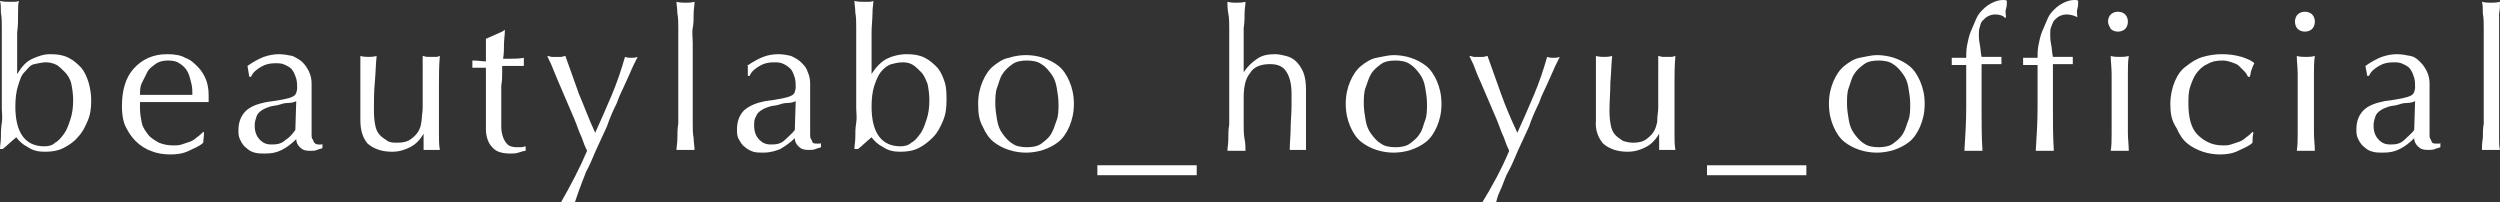
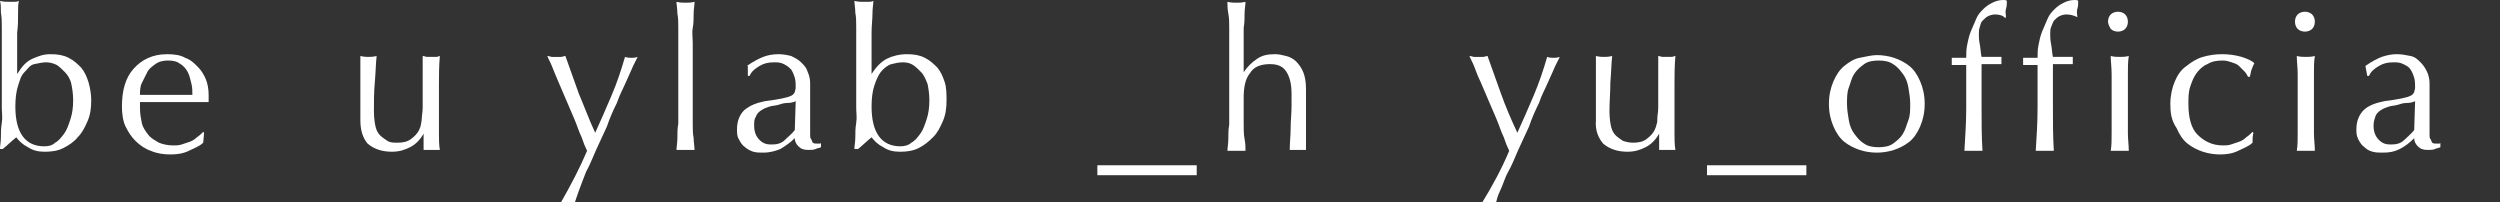
<svg xmlns="http://www.w3.org/2000/svg" version="1.1" id="_レイヤー_1" x="0px" y="0px" viewBox="0 0 276.8 22.4" style="enable-background:new 0 0 276.8 22.4;" xml:space="preserve">
  <rect x="0" y="0" width="276.8" height="22.4" fill="#333333" stroke="none" />
  <style type="text/css">
	.st0{fill:#FFFFFF;}
	.st1{fill:none;}
</style>
  <path class="st0" d="M10.1,11.1c0,0.9-0.1,1.6-0.4,2.3s-0.6,1.3-1.1,1.8c-0.4,0.5-1,0.9-1.6,1.2c-0.6,0.3-1.3,0.4-2,0.4  s-1.3-0.1-1.9-0.5c-0.6-0.3-1-0.7-1.3-1.1c-0.5,0.4-1,0.9-1.5,1.3H0c0-0.4,0.1-0.8,0.1-1.3c0-0.5,0-1,0.1-1.6s0-1.1,0-1.7  s0-1.1,0-1.6v-4c0-0.5,0-1,0-1.6c0-0.6,0-1.2,0-1.7s0-1.1-0.1-1.6c0-0.5,0-1-0.1-1.3c0.4,0.1,0.7,0.1,1,0.1c0.2,0,0.3,0,0.5,0  s0.4,0,0.6-0.1C2,0.4,2,0.8,2,1.5s0,1.4-0.1,2.1c0,0.8,0,1.6,0,2.4s0,1.6,0,2.2h0c0.5-0.8,1-1.4,1.7-1.7S4.8,6,5.6,6s1.4,0.1,2,0.4  s1,0.7,1.4,1.1c0.4,0.5,0.6,1,0.8,1.6C10,9.8,10.1,10.5,10.1,11.1L10.1,11.1z M8.1,11.1c0-0.7-0.1-1.3-0.2-1.8S7.5,8.3,7.2,8  S6.6,7.4,6.3,7.2C5.9,7,5.5,6.9,5.1,6.9C4.7,6.9,4.3,7,3.8,7.1S3.1,7.6,2.7,8S2.2,8.9,2,9.5c-0.2,0.6-0.3,1.4-0.3,2.3  c0,2.9,1.1,4.4,3.2,4.4c0.5,0,0.9-0.1,1.2-0.4c0.4-0.2,0.7-0.6,1-1s0.5-1,0.7-1.6S8.1,11.9,8.1,11.1L8.1,11.1z" />
  <path class="st0" d="M13.5,11.8c0-1.8,0.4-3.2,1.3-4.2S16.9,6,18.5,6c0.8,0,1.5,0.1,2,0.4c0.6,0.2,1,0.6,1.4,1  c0.4,0.4,0.7,0.9,0.9,1.4c0.2,0.5,0.3,1.1,0.3,1.7c0,0.1,0,0.3,0,0.4s0,0.3,0,0.4c-0.8,0-1.6,0-2.4,0s-1.6,0-2.4,0c-0.5,0-1,0-1.4,0  s-1,0-1.4,0c0,0.1,0,0.2,0,0.3V12c0,0.6,0.1,1.1,0.2,1.6s0.4,0.9,0.7,1.3c0.3,0.4,0.7,0.6,1.2,0.9c0.5,0.2,1,0.3,1.6,0.3  c0.3,0,0.6,0,0.9-0.1s0.6-0.2,0.9-0.3c0.3-0.1,0.6-0.3,0.8-0.5c0.3-0.2,0.5-0.4,0.7-0.6l0.1,0.1l-0.1,1.1c-0.4,0.4-1,0.6-1.6,0.9  s-1.3,0.4-2,0.4c-0.8,0-1.5-0.1-2.2-0.4c-0.6-0.2-1.2-0.6-1.7-1.1s-0.8-1-1.1-1.6S13.5,12.5,13.5,11.8L13.5,11.8z M18.6,6.7  c-0.5,0-1,0.1-1.4,0.4S16.5,7.6,16.3,8c-0.2,0.4-0.4,0.8-0.6,1.2s-0.2,0.9-0.2,1.3c0.4,0,0.9,0,1.4,0s1,0,1.4,0s1,0,1.5,0  c0.5,0,1,0,1.5,0c0-0.4,0-0.8-0.1-1.2S21,8.4,20.8,8c-0.2-0.4-0.5-0.7-0.8-0.9C19.6,6.8,19.2,6.7,18.6,6.7L18.6,6.7z" />
-   <path class="st0" d="M27.4,7.3c0.7-0.5,1.3-0.8,1.8-1C29.8,6.1,30.3,6,30.9,6c0.5,0,1,0.1,1.5,0.2c0.4,0.2,0.8,0.4,1.1,0.7  c0.3,0.3,0.5,0.6,0.7,1c0.2,0.4,0.3,0.9,0.3,1.3c0,0.8,0,1.7,0,2.5c0,0.8,0,1.7,0,2.6c0,0.2,0,0.4,0,0.6c0,0.2,0,0.4,0.1,0.5  c0.1,0.1,0.1,0.3,0.2,0.4S35,16,35.3,16c0.1,0,0.2,0,0.2,0c0.1,0,0.2,0,0.2-0.1v0.5c-0.2,0.1-0.4,0.1-0.6,0.2s-0.5,0.1-0.8,0.1  c-0.5,0-0.8-0.1-1.1-0.4s-0.4-0.6-0.4-0.9c-0.5,0.5-1,0.9-1.6,1.2s-1.1,0.4-1.9,0.4c-0.4,0-0.7,0-1.1-0.1s-0.7-0.3-0.9-0.5  c-0.3-0.2-0.5-0.5-0.7-0.9s-0.2-0.7-0.2-1.1c0-0.9,0.3-1.6,0.8-2.1c0.5-0.5,1.3-0.8,2.3-1c0.8-0.1,1.4-0.2,1.9-0.3s0.8-0.2,1-0.3  c0.2-0.1,0.3-0.2,0.4-0.4c0-0.1,0.1-0.3,0.1-0.5c0-0.4,0-0.7-0.1-1.1c-0.1-0.3-0.2-0.6-0.4-0.9s-0.4-0.4-0.8-0.6s-0.7-0.2-1.1-0.2  c-0.6,0-1.1,0.1-1.6,0.4c-0.5,0.3-0.9,0.6-1.1,1.1h-0.2L27.4,7.3L27.4,7.3z M32.8,11.2c-0.2,0.1-0.5,0.2-0.9,0.2s-0.7,0.1-1,0.2  s-0.7,0.1-1,0.2s-0.6,0.2-0.9,0.4c-0.3,0.2-0.5,0.4-0.6,0.7c-0.1,0.3-0.2,0.6-0.2,1c0,0.7,0.2,1.2,0.6,1.6c0.4,0.4,0.8,0.5,1.3,0.5  c0.6,0,1.1-0.1,1.5-0.5c0.5-0.3,0.8-0.7,1.1-1.1L32.8,11.2z" />
  <path class="st0" d="M39.9,13.3c0-0.8,0-1.4,0-2c0-0.6,0-1.1,0-1.6c0-0.5,0-1.1,0-1.7s0-1.2,0-1.8c0.4,0.1,0.7,0.1,0.9,0.1  c0.2,0,0.5,0,0.9-0.1c-0.1,0.9-0.1,1.8-0.2,2.9s-0.1,2.1-0.1,3.2c0,0.8,0.1,1.4,0.2,1.8s0.3,0.7,0.5,0.9c0.2,0.2,0.5,0.4,0.8,0.6  s0.7,0.2,1.1,0.2c0.6,0,1.1-0.1,1.5-0.4c0.4-0.3,0.7-0.6,0.9-1c0.1-0.2,0.2-0.5,0.2-0.6s0.1-0.4,0.1-0.7c0-0.3,0.1-0.7,0.1-1.2  c0-0.5,0-1.2,0-2.1V7.9c0-0.3,0-0.6,0-0.9c0-0.3,0-0.6,0-0.8c0.2,0,0.3,0.1,0.5,0.1c0.2,0,0.3,0,0.5,0s0.3,0,0.5,0  c0.2,0,0.3-0.1,0.4-0.1c-0.1,1.1-0.1,2.3-0.1,3.3c0,1.1,0,2.2,0,3.4c0,0.7,0,1.3,0,1.9c0,0.6,0,1.2,0.1,1.8c-0.3,0-0.6,0-0.9,0  s-0.6,0-0.9,0c0-0.1,0-0.3,0-0.4s0-0.3,0-0.5v-0.9h0c-0.4,0.7-0.9,1.2-1.5,1.5c-0.6,0.3-1.2,0.5-2,0.5c-1.1,0-2-0.3-2.7-0.9  C40.2,15.3,39.9,14.5,39.9,13.3L39.9,13.3z" />
-   <path class="st0" d="M55.9,3.3c0,0.6-0.1,1.1-0.1,1.6s0,1.1-0.1,1.6c0.2,0,0.5,0,0.9,0c0.4,0,0.9,0,1.4-0.1c0,0,0,0.1,0,0.2v0.5  c0,0.1,0,0.2,0,0.2c-0.2,0-0.4,0-0.6,0c-0.2,0-0.4,0-0.7,0h-1.1c0,0.1,0,0.3,0,0.7c0,0.4,0,0.9-0.1,1.5c0,0.6,0,1.2,0,1.8  c0,0.6,0,1.2,0,1.6c0,0.4,0,0.8,0,1.2s0.1,0.8,0.2,1.1s0.3,0.6,0.5,0.8c0.2,0.2,0.6,0.3,1,0.3c0.1,0,0.3,0,0.5,0  c0.2,0,0.4-0.1,0.5-0.1v0.5c-0.2,0-0.5,0.1-0.8,0.2s-0.6,0.1-0.9,0.1c-0.9,0-1.6-0.2-2-0.7c-0.4-0.4-0.7-1.1-0.7-2  c0-0.4,0-0.8,0-1.3c0-0.5,0-1,0-1.5c0-0.6,0-1.2,0-1.8s0-1.4,0-2.2h-0.7c-0.1,0-0.2,0-0.4,0c-0.1,0-0.3,0-0.4,0c0-0.1,0-0.2,0-0.2  s0-0.2,0-0.2c0-0.1,0-0.2,0-0.2s0-0.2,0-0.2c0.7,0,1.1,0.1,1.5,0.1c0-0.3,0-0.7,0-1.1s0-0.9,0-1.4l1.8-0.8L55.9,3.3L55.9,3.3z" />
  <path class="st0" d="M65,16.7c-0.2-0.4-0.4-0.9-0.6-1.5c-0.3-0.6-0.5-1.3-0.8-2c-0.3-0.7-0.6-1.4-0.9-2.1c-0.3-0.7-0.6-1.4-0.9-2.1  s-0.5-1.2-0.7-1.7c-0.2-0.5-0.4-0.8-0.5-1.1c0.2,0,0.4,0.1,0.5,0.1s0.3,0,0.5,0s0.3,0,0.5,0s0.3-0.1,0.5-0.1c0.5,1.4,1,2.8,1.5,4.2  c0.6,1.4,1.1,2.8,1.8,4.3c0.6-1.3,1.2-2.7,1.8-4.1s1.1-2.9,1.5-4.3c0.3,0.1,0.5,0.1,0.7,0.1s0.4,0,0.7-0.1c-0.1,0.2-0.3,0.6-0.5,1  c-0.2,0.5-0.5,1.1-0.8,1.8c-0.3,0.7-0.7,1.4-1,2.3c-0.4,0.8-0.8,1.7-1.1,2.6c-0.4,0.9-0.8,1.7-1.2,2.6c-0.4,0.9-0.7,1.7-1.1,2.4  c-0.3,0.8-0.6,1.5-0.8,2.1s-0.4,1.1-0.5,1.5c-0.3-0.1-0.5-0.1-0.8-0.1s-0.5,0-0.8,0.1C63.2,20.5,64.2,18.6,65,16.7L65,16.7z" />
  <path class="st0" d="M75.1,4.8c0-0.6,0-1.2,0-1.7c0-0.6,0-1.1-0.1-1.6c0-0.5-0.1-1-0.1-1.3c0.4,0.1,0.7,0.1,1,0.1s0.6,0,1-0.1  c0,0.4-0.1,0.8-0.1,1.3c0,0.5,0,1.1-0.1,1.6s0,1.1,0,1.7s0,1.1,0,1.6v4c0,0.5,0,1,0,1.6s0,1.2,0,1.7c0,0.6,0,1.1,0.1,1.6  c0,0.5,0.1,0.9,0.1,1.3c-0.3,0-0.7,0-1,0s-0.7,0-1,0c0-0.3,0.1-0.8,0.1-1.3c0-0.5,0-1.1,0.1-1.6c0-0.6,0-1.1,0-1.7s0-1.1,0-1.6v-4  C75.1,5.9,75.1,5.4,75.1,4.8z" />
  <path class="st0" d="M82.7,7.3c0.7-0.5,1.3-0.8,1.8-1C85,6.1,85.6,6,86.2,6c0.5,0,1,0.1,1.4,0.2c0.4,0.2,0.8,0.4,1.1,0.7  c0.3,0.3,0.6,0.6,0.7,1c0.2,0.4,0.3,0.9,0.3,1.3c0,0.8,0,1.7,0,2.5s0,1.7,0,2.6c0,0.2,0,0.4,0,0.6c0,0.2,0,0.4,0.1,0.5  c0.1,0.1,0.1,0.3,0.2,0.4s0.3,0.1,0.5,0.1c0.1,0,0.2,0,0.2,0c0.1,0,0.2,0,0.2-0.1v0.5c-0.2,0.1-0.4,0.1-0.6,0.2s-0.5,0.1-0.8,0.1  c-0.5,0-0.8-0.1-1.1-0.4s-0.4-0.6-0.4-0.9c-0.5,0.5-1.1,0.9-1.6,1.2c-0.5,0.2-1.1,0.4-1.9,0.4c-0.4,0-0.7,0-1.1-0.1  c-0.3-0.1-0.7-0.3-0.9-0.5c-0.3-0.2-0.5-0.5-0.7-0.9c-0.2-0.3-0.2-0.7-0.2-1.1c0-0.9,0.3-1.6,0.8-2.1c0.6-0.5,1.3-0.8,2.3-1  c0.8-0.1,1.4-0.2,1.9-0.3s0.8-0.2,1-0.3c0.2-0.1,0.3-0.2,0.4-0.4c0-0.1,0.1-0.3,0.1-0.5c0-0.4,0-0.7-0.1-1.1  c-0.1-0.3-0.2-0.6-0.4-0.9c-0.2-0.2-0.4-0.4-0.8-0.6s-0.7-0.2-1.1-0.2c-0.6,0-1.1,0.1-1.6,0.4c-0.5,0.3-0.9,0.6-1.1,1.1h-0.2V7.3  L82.7,7.3z M88.1,11.2c-0.2,0.1-0.5,0.2-0.9,0.2s-0.7,0.1-1,0.2s-0.7,0.1-1,0.2s-0.6,0.2-0.9,0.4c-0.3,0.2-0.5,0.4-0.6,0.7  c-0.2,0.3-0.2,0.6-0.2,1c0,0.7,0.2,1.2,0.6,1.6c0.4,0.4,0.8,0.5,1.3,0.5c0.6,0,1.1-0.1,1.5-0.5s0.8-0.7,1.1-1.1L88.1,11.2L88.1,11.2  z" />
  <path class="st0" d="M104.8,11.1c0,0.9-0.1,1.6-0.4,2.3c-0.3,0.7-0.6,1.3-1.1,1.8s-1,0.9-1.6,1.2c-0.6,0.3-1.3,0.4-2,0.4  s-1.3-0.1-1.9-0.5c-0.6-0.3-1-0.7-1.3-1.1c-0.5,0.4-1,0.9-1.5,1.3h-0.4c0-0.4,0.1-0.8,0.1-1.3c0-0.5,0-1,0.1-1.6s0-1.1,0-1.7  s0-1.1,0-1.6v-4c0-0.5,0-1,0-1.6s0-1.2,0-1.7c0-0.6,0-1.1-0.1-1.6c0-0.5-0.1-1-0.1-1.3c0.4,0.1,0.7,0.1,1,0.1c0.2,0,0.3,0,0.5,0  s0.4,0,0.6-0.1c0,0.3-0.1,0.8-0.1,1.4s-0.1,1.4-0.1,2.1s0,1.6,0,2.4s0,1.6,0,2.2h0c0.5-0.8,1.1-1.4,1.7-1.7S99.6,6,100.4,6  s1.4,0.1,2,0.4s1,0.7,1.4,1.1c0.4,0.5,0.6,1,0.8,1.6S104.8,10.5,104.8,11.1L104.8,11.1z M102.9,11.1c0-0.7-0.1-1.3-0.2-1.8  c-0.2-0.5-0.4-1-0.7-1.3s-0.6-0.6-0.9-0.8s-0.7-0.3-1.1-0.3c-0.5,0-0.9,0.1-1.3,0.2S97.8,7.6,97.5,8S97,8.9,96.8,9.5  s-0.3,1.4-0.3,2.3c0,2.9,1.1,4.4,3.2,4.4c0.4,0,0.9-0.1,1.2-0.4c0.4-0.2,0.7-0.6,1-1s0.5-1,0.7-1.6  C102.8,12.6,102.9,11.9,102.9,11.1L102.9,11.1z" />
-   <path class="st0" d="M108.3,11.5c0-1,0.2-1.8,0.5-2.5s0.7-1.3,1.2-1.7s1.1-0.8,1.7-0.9c0.6-0.2,1.3-0.3,1.9-0.3s1.3,0.1,1.9,0.3  c0.6,0.2,1.2,0.5,1.7,0.9s0.9,1,1.2,1.7c0.3,0.7,0.5,1.5,0.5,2.5s-0.2,1.8-0.5,2.5c-0.3,0.7-0.7,1.3-1.2,1.7s-1.1,0.7-1.7,0.9  c-0.6,0.2-1.3,0.3-1.9,0.3s-1.3-0.1-1.9-0.3c-0.6-0.2-1.2-0.5-1.7-0.9s-0.9-1-1.2-1.7C108.4,13.3,108.3,12.5,108.3,11.5z   M110.2,11.5c0,0.6,0.1,1.2,0.2,1.8s0.3,1.1,0.6,1.5c0.3,0.4,0.6,0.8,1.1,1.1c0.4,0.3,1,0.4,1.6,0.4s1.2-0.1,1.6-0.4  c0.4-0.3,0.8-0.6,1.1-1.1s0.4-1,0.6-1.5s0.2-1.2,0.2-1.8s-0.1-1.2-0.2-1.8s-0.3-1.1-0.6-1.5s-0.6-0.8-1.1-1.1  c-0.4-0.3-1-0.4-1.6-0.4s-1.2,0.1-1.6,0.4c-0.4,0.3-0.8,0.6-1.1,1.1c-0.3,0.4-0.4,1-0.6,1.5S110.2,10.9,110.2,11.5z" />
  <path class="st0" d="M121.5,18.3h11v1.1h-11C121.5,19.4,121.5,18.3,121.5,18.3z" />
  <path class="st0" d="M136.1,4.8c0-0.6,0-1.2,0-1.7s0-1.1-0.1-1.6s-0.1-1-0.1-1.3c0.4,0.1,0.7,0.1,1,0.1s0.6,0,1-0.1  c0,0.4-0.1,0.8-0.1,1.3s0,1-0.1,1.6c0,0.6,0,1.1,0,1.7c0,0.6,0,1.1,0,1.6V8h0c0.4-0.6,0.9-1.1,1.5-1.5s1.2-0.5,2-0.5  c0.4,0,0.8,0.1,1.2,0.2c0.4,0.1,0.8,0.3,1.1,0.6c0.3,0.3,0.6,0.7,0.8,1.2s0.3,1.1,0.3,1.9c0,0.6,0,1.3,0,1.9s0,1.4,0,2.1v1.4  c0,0.2,0,0.5,0,0.7c0,0.2,0,0.4,0,0.6c-0.3,0-0.6,0-0.9,0s-0.6,0-0.9,0c0-0.8,0.1-1.6,0.1-2.4c0-0.8,0.1-1.6,0.1-2.5v-1.3  c0-1.1-0.2-1.9-0.6-2.5s-1-0.8-1.8-0.8c-1,0-1.8,0.3-2.2,1c-0.5,0.6-0.7,1.5-0.7,2.7c0,0.4,0,0.9,0,1.4c0,0.5,0,1.1,0,1.6  s0,1.1,0.1,1.6s0.1,0.9,0.1,1.3c-0.3,0-0.7,0-1,0s-0.6,0-1,0c0-0.3,0.1-0.8,0.1-1.3c0-0.5,0-1.1,0.1-1.6c0-0.6,0-1.1,0-1.7  s0-1.1,0-1.6v-4C136.1,5.9,136.1,5.4,136.1,4.8L136.1,4.8z" />
-   <path class="st0" d="M149,11.5c0-1,0.2-1.8,0.5-2.5c0.3-0.7,0.7-1.3,1.2-1.7c0.5-0.4,1.1-0.8,1.7-0.9s1.3-0.3,1.9-0.3  s1.3,0.1,1.9,0.3s1.2,0.5,1.7,0.9c0.5,0.4,0.9,1,1.2,1.7c0.3,0.7,0.5,1.5,0.5,2.5s-0.2,1.8-0.5,2.5s-0.7,1.3-1.2,1.7  c-0.5,0.4-1.1,0.7-1.7,0.9s-1.3,0.3-1.9,0.3s-1.3-0.1-1.9-0.3c-0.6-0.2-1.2-0.5-1.7-0.9c-0.5-0.4-0.9-1-1.2-1.7  C149.2,13.3,149,12.5,149,11.5z M151,11.5c0,0.6,0.1,1.2,0.2,1.8c0.1,0.6,0.3,1.1,0.6,1.5s0.6,0.8,1.1,1.1c0.4,0.3,1,0.4,1.6,0.4  s1.2-0.1,1.6-0.4c0.4-0.3,0.8-0.6,1.1-1.1c0.3-0.4,0.4-1,0.6-1.5s0.2-1.2,0.2-1.8s-0.1-1.2-0.2-1.8s-0.3-1.1-0.6-1.5  s-0.6-0.8-1.1-1.1c-0.4-0.3-1-0.4-1.6-0.4s-1.2,0.1-1.6,0.4c-0.4,0.3-0.8,0.6-1.1,1.1c-0.3,0.5-0.4,1-0.6,1.5S151,10.9,151,11.5z" />
  <path class="st0" d="M167.1,16.7c-0.2-0.4-0.4-0.9-0.6-1.5c-0.3-0.6-0.5-1.3-0.8-2s-0.6-1.4-0.9-2.1c-0.3-0.7-0.6-1.4-0.9-2.1  c-0.3-0.6-0.5-1.2-0.7-1.7c-0.2-0.5-0.4-0.8-0.5-1.1c0.2,0,0.4,0.1,0.5,0.1s0.3,0,0.5,0s0.3,0,0.5,0c0.2,0,0.3-0.1,0.5-0.1  c0.5,1.4,1,2.8,1.5,4.2s1.1,2.8,1.8,4.3c0.6-1.3,1.2-2.7,1.8-4.1s1.1-2.9,1.5-4.3c0.3,0.1,0.5,0.1,0.7,0.1s0.4,0,0.7-0.1  c-0.1,0.2-0.3,0.6-0.5,1c-0.2,0.5-0.5,1.1-0.8,1.8c-0.3,0.7-0.7,1.4-1,2.3c-0.4,0.8-0.8,1.7-1.1,2.6c-0.4,0.9-0.8,1.7-1.2,2.6  c-0.4,0.9-0.7,1.7-1.1,2.4s-0.6,1.5-0.9,2.1s-0.4,1.1-0.5,1.5c-0.3-0.1-0.5-0.1-0.8-0.1s-0.5,0-0.8,0.1  C165.3,20.5,166.3,18.6,167.1,16.7L167.1,16.7z" />
  <path class="st0" d="M176.7,13.3c0-0.8,0-1.4,0-2c0-0.6,0-1.1,0-1.6c0-0.5,0-1.1,0-1.7s0-1.2,0-1.8c0.4,0.1,0.7,0.1,0.9,0.1  c0.2,0,0.5,0,0.9-0.1c-0.1,0.9-0.1,1.8-0.2,2.9c0,1.1-0.1,2.1-0.1,3.2c0,0.8,0.1,1.4,0.2,1.8c0.1,0.4,0.3,0.7,0.5,0.9  c0.2,0.2,0.5,0.4,0.8,0.6c0.3,0.1,0.7,0.2,1.1,0.2c0.6,0,1.1-0.1,1.5-0.4c0.4-0.3,0.7-0.6,0.9-1c0.1-0.2,0.2-0.5,0.2-0.6  c0.1-0.2,0.1-0.4,0.1-0.7c0-0.3,0.1-0.7,0.1-1.2s0-1.2,0-2.1V7.9c0-0.3,0-0.6,0-0.9c0-0.3,0-0.6,0-0.8c0.2,0,0.3,0.1,0.5,0.1  c0.1,0,0.3,0,0.5,0s0.3,0,0.5,0c0.1,0,0.3-0.1,0.4-0.1c-0.1,1.1-0.1,2.3-0.1,3.3c0,1.1,0,2.2,0,3.4c0,0.7,0,1.3,0,1.9  c0,0.6,0,1.2,0.1,1.8c-0.3,0-0.6,0-0.9,0s-0.6,0-0.9,0c0-0.1,0-0.3,0-0.4s0-0.3,0-0.5v-0.9h0c-0.4,0.7-0.9,1.2-1.5,1.5  s-1.2,0.5-2,0.5c-1.1,0-2-0.3-2.7-0.9C177,15.3,176.6,14.5,176.7,13.3L176.7,13.3z" />
  <path class="st0" d="M189,18.3h11v1.1h-11V18.3z" />
  <path class="st0" d="M202.5,11.5c0-1,0.2-1.8,0.5-2.5s0.7-1.3,1.2-1.7s1.1-0.8,1.7-0.9s1.3-0.3,1.9-0.3s1.3,0.1,1.9,0.3  c0.6,0.2,1.2,0.5,1.7,0.9s0.9,1,1.2,1.7c0.3,0.7,0.5,1.5,0.5,2.5s-0.2,1.8-0.5,2.5c-0.3,0.7-0.7,1.3-1.2,1.7s-1.1,0.7-1.7,0.9  c-0.6,0.2-1.3,0.3-1.9,0.3s-1.3-0.1-1.9-0.3c-0.6-0.2-1.2-0.5-1.7-0.9s-0.9-1-1.2-1.7C202.7,13.3,202.5,12.5,202.5,11.5z   M204.5,11.5c0,0.6,0.1,1.2,0.2,1.8s0.3,1.1,0.6,1.5c0.3,0.4,0.6,0.8,1.1,1.1c0.4,0.3,1,0.4,1.6,0.4s1.2-0.1,1.6-0.4  c0.4-0.3,0.8-0.6,1.1-1.1s0.4-1,0.6-1.5s0.2-1.2,0.2-1.8s-0.1-1.2-0.2-1.8s-0.3-1.1-0.6-1.5s-0.6-0.8-1.1-1.1  c-0.4-0.3-1-0.4-1.6-0.4s-1.2,0.1-1.6,0.4c-0.4,0.3-0.8,0.6-1.1,1.1c-0.3,0.4-0.4,1-0.6,1.5S204.5,10.9,204.5,11.5z" />
  <path class="st0" d="M220.9,1.6c-0.3,0-0.6,0.1-0.8,0.2c-0.2,0.1-0.4,0.3-0.6,0.5s-0.2,0.4-0.3,0.7s-0.1,0.5-0.1,0.8  c0,0.3,0,0.6,0.1,1.1c0.1,0.5,0.1,1,0.2,1.4c0.4,0,0.8,0,1.1,0c0.4,0,0.8,0,1.1,0c0,0.1,0,0.2,0,0.2c0,0.1,0,0.2,0,0.2s0,0.2,0,0.2  c0,0.1,0,0.2,0,0.2c-0.4,0-0.8,0-1.1,0c-0.4,0-0.8,0-1.1,0c0,1.6,0,3.2,0,4.8c0,1.6,0,3.2,0.1,4.8c-0.2,0-0.3,0-0.5,0h-0.5  c-0.3,0-0.6,0-1,0c0.1-1.6,0.2-3.2,0.2-4.7c0-1.6,0-3.2,0-4.8c-0.3,0-0.5,0-0.8,0l-0.8,0c0-0.1,0-0.2,0-0.2c0-0.1,0-0.2,0-0.2  s0-0.2,0-0.2c0-0.1,0-0.2,0-0.2c0.3,0,0.5,0,0.8,0c0.3,0,0.5,0,0.8,0c0-0.4,0-0.9,0.1-1.4c0.1-0.5,0.2-1,0.4-1.5  c0.2-0.5,0.4-0.9,0.6-1.4s0.5-0.8,0.8-1.1c0.3-0.3,0.6-0.5,1-0.7c0.4-0.2,0.8-0.3,1.2-0.3c0.2,0,0.3,0,0.4,0.1c0,0.3,0,0.6-0.1,0.9  s0,0.6,0,0.9l-0.1,0.1C221.8,1.7,221.3,1.6,220.9,1.6L220.9,1.6z" />
  <path class="st0" d="M228.8,1.6c-0.3,0-0.6,0.1-0.8,0.2c-0.2,0.1-0.4,0.3-0.6,0.5c-0.1,0.2-0.2,0.4-0.3,0.7C227,3.2,227,3.5,227,3.8  c0,0.3,0,0.6,0.1,1.1c0.1,0.5,0.1,1,0.2,1.4c0.4,0,0.8,0,1.1,0c0.4,0,0.8,0,1.1,0c0,0.1,0,0.2,0,0.2c0,0.1,0,0.2,0,0.2s0,0.2,0,0.2  s0,0.2,0,0.2c-0.4,0-0.8,0-1.1,0c-0.4,0-0.8,0-1.1,0c0,1.6,0,3.2,0,4.8c0,1.6,0,3.2,0.1,4.8c-0.2,0-0.3,0-0.5,0h-0.5  c-0.3,0-0.6,0-1,0c0.1-1.6,0.2-3.2,0.2-4.7c0-1.6,0-3.2,0-4.8c-0.3,0-0.5,0-0.8,0s-0.5,0-0.8,0c0-0.1,0-0.2,0-0.2s0-0.2,0-0.2  s0-0.2,0-0.2c0-0.1,0-0.2,0-0.2c0.3,0,0.5,0,0.8,0c0.3,0,0.5,0,0.8,0c0-0.4,0-0.9,0.1-1.4c0.1-0.5,0.2-1,0.4-1.5  c0.2-0.5,0.4-0.9,0.6-1.4s0.5-0.8,0.8-1.1c0.3-0.3,0.6-0.5,1-0.7c0.4-0.2,0.8-0.3,1.2-0.3c0.2,0,0.3,0,0.4,0.1c0,0.3,0,0.6-0.1,0.9  s0,0.6,0,0.9L230,1.9C229.6,1.7,229.2,1.6,228.8,1.6L228.8,1.6z" />
  <path class="st0" d="M233.4,2.4c0-0.3,0.1-0.6,0.3-0.8s0.5-0.3,0.8-0.3s0.6,0.1,0.8,0.3c0.2,0.2,0.3,0.5,0.3,0.8s-0.1,0.6-0.3,0.8  s-0.5,0.3-0.8,0.3s-0.6-0.1-0.8-0.3C233.6,3,233.4,2.7,233.4,2.4z M233.8,10.3c0-0.7,0-1.4,0-2.1s-0.1-1.4-0.1-2  c0.4,0.1,0.7,0.1,1,0.1s0.6,0,1-0.1c-0.1,0.6-0.1,1.3-0.1,2s0,1.4,0,2.1v2.3c0,0.7,0,1.4,0,2.1c0,0.7,0.1,1.4,0.1,2  c-0.3,0-0.7,0-1,0s-0.6,0-1,0c0.1-0.6,0.1-1.2,0.1-2s0-1.4,0-2.1V10.3z" />
  <path class="st0" d="M240.3,11.5c0-0.9,0.2-1.8,0.5-2.5c0.3-0.7,0.7-1.3,1.3-1.7c0.5-0.4,1.1-0.8,1.8-1s1.4-0.3,2.1-0.3  c0.8,0,1.5,0.1,2.2,0.3c0.6,0.2,1.1,0.4,1.4,0.7c-0.1,0.2-0.2,0.4-0.3,0.7c-0.1,0.2-0.1,0.5-0.2,0.8h-0.2c-0.1-0.2-0.2-0.4-0.4-0.6  s-0.4-0.4-0.6-0.6s-0.5-0.3-0.8-0.4c-0.3-0.1-0.6-0.2-1-0.2c-0.7,0-1.2,0.1-1.7,0.4c-0.5,0.2-0.9,0.6-1.2,1  c-0.3,0.4-0.5,0.9-0.7,1.5s-0.2,1.2-0.2,1.9c0,1.5,0.3,2.7,1,3.4s1.6,1.2,2.8,1.2c0.3,0,0.6,0,0.9-0.1s0.6-0.2,0.9-0.3  s0.6-0.3,0.8-0.5c0.3-0.2,0.5-0.4,0.7-0.6l0.1,0.1c-0.1,0.4-0.1,0.7-0.1,1.1c-0.4,0.4-1,0.6-1.6,0.9s-1.3,0.4-2,0.4  c-0.6,0-1.3-0.1-1.9-0.3s-1.2-0.5-1.7-0.9s-0.9-1-1.2-1.7C240.4,13.3,240.3,12.5,240.3,11.5L240.3,11.5z" />
  <path class="st0" d="M254.1,2.4c0-0.3,0.1-0.6,0.3-0.8s0.5-0.3,0.8-0.3s0.6,0.1,0.8,0.3c0.2,0.2,0.3,0.5,0.3,0.8S256.2,3,256,3.2  c-0.2,0.2-0.5,0.3-0.8,0.3s-0.6-0.1-0.8-0.3C254.2,3,254.1,2.7,254.1,2.4L254.1,2.4z M254.4,10.3c0-0.7,0-1.4,0-2.1  c0-0.7-0.1-1.4-0.1-2c0.4,0.1,0.7,0.1,1,0.1s0.6,0,1-0.1c-0.1,0.6-0.1,1.3-0.1,2c0,0.7,0,1.4,0,2.1v2.3c0,0.7,0,1.4,0,2.1  c0,0.7,0.1,1.4,0.1,2c-0.3,0-0.7,0-1,0s-0.6,0-1,0c0.1-0.6,0.1-1.2,0.1-2s0-1.4,0-2.1V10.3z" />
  <path class="st0" d="M261.9,7.3c0.7-0.5,1.3-0.8,1.8-1c0.6-0.2,1.1-0.3,1.7-0.3c0.5,0,1,0.1,1.5,0.2s0.8,0.4,1.1,0.7s0.5,0.6,0.7,1  c0.2,0.4,0.3,0.9,0.3,1.3c0,0.8,0,1.7,0,2.5c0,0.8,0,1.7,0,2.6c0,0.2,0,0.4,0,0.6c0,0.2,0,0.4,0.1,0.5c0.1,0.1,0.1,0.3,0.2,0.4  c0.1,0.1,0.3,0.1,0.5,0.1c0.1,0,0.1,0,0.2,0c0.1,0,0.2,0,0.2-0.1v0.5c-0.2,0.1-0.4,0.1-0.6,0.2s-0.5,0.1-0.8,0.1  c-0.5,0-0.8-0.1-1.1-0.4s-0.4-0.6-0.4-0.9c-0.5,0.5-1,0.9-1.6,1.2s-1.1,0.4-1.9,0.4c-0.4,0-0.7,0-1.1-0.1c-0.4-0.1-0.7-0.3-0.9-0.5  c-0.3-0.2-0.5-0.5-0.7-0.9s-0.2-0.7-0.2-1.1c0-0.9,0.3-1.6,0.8-2.1c0.5-0.5,1.3-0.8,2.3-1c0.8-0.1,1.4-0.2,1.9-0.3  c0.5-0.1,0.8-0.2,1-0.3c0.2-0.1,0.3-0.2,0.4-0.4c0-0.1,0.1-0.3,0.1-0.5c0-0.4,0-0.7-0.1-1.1c-0.1-0.3-0.2-0.6-0.4-0.9  s-0.4-0.4-0.8-0.6s-0.7-0.2-1.1-0.2c-0.6,0-1.1,0.1-1.6,0.4c-0.5,0.3-0.9,0.6-1.1,1.1h-0.2L261.9,7.3L261.9,7.3z M267.4,11.2  c-0.2,0.1-0.5,0.2-0.9,0.2s-0.7,0.1-1,0.2s-0.7,0.1-1,0.2s-0.6,0.2-0.9,0.4s-0.5,0.4-0.6,0.7c-0.1,0.3-0.2,0.6-0.2,1  c0,0.7,0.2,1.2,0.6,1.6c0.4,0.4,0.8,0.5,1.3,0.5c0.6,0,1.1-0.1,1.5-0.5s0.8-0.7,1.1-1.1L267.4,11.2L267.4,11.2z" />
-   <path class="st0" d="M275,4.8c0-0.6,0-1.2,0-1.7c0-0.6,0-1.1-0.1-1.6c0-0.5,0-1-0.1-1.3c0.4,0.1,0.7,0.1,1,0.1s0.6,0,1-0.1  c0,0.4,0,0.8-0.1,1.3c0,0.5,0,1.1,0,1.6c0,0.6,0,1.1,0,1.7s0,1.1,0,1.6v4c0,0.5,0,1,0,1.6s0,1.2,0,1.7c0,0.6,0,1.1,0,1.6  s0,0.9,0.1,1.3c-0.3,0-0.7,0-1,0s-0.6,0-1,0c0-0.3,0-0.8,0.1-1.3c0-0.5,0-1.1,0.1-1.6c0-0.6,0-1.1,0-1.7s0-1.1,0-1.6v-4  C275,5.9,275,5.4,275,4.8z" />
  <rect id="_スライス_" x="-0.2" y="-0.3" class="st1" width="278" height="23" />
</svg>